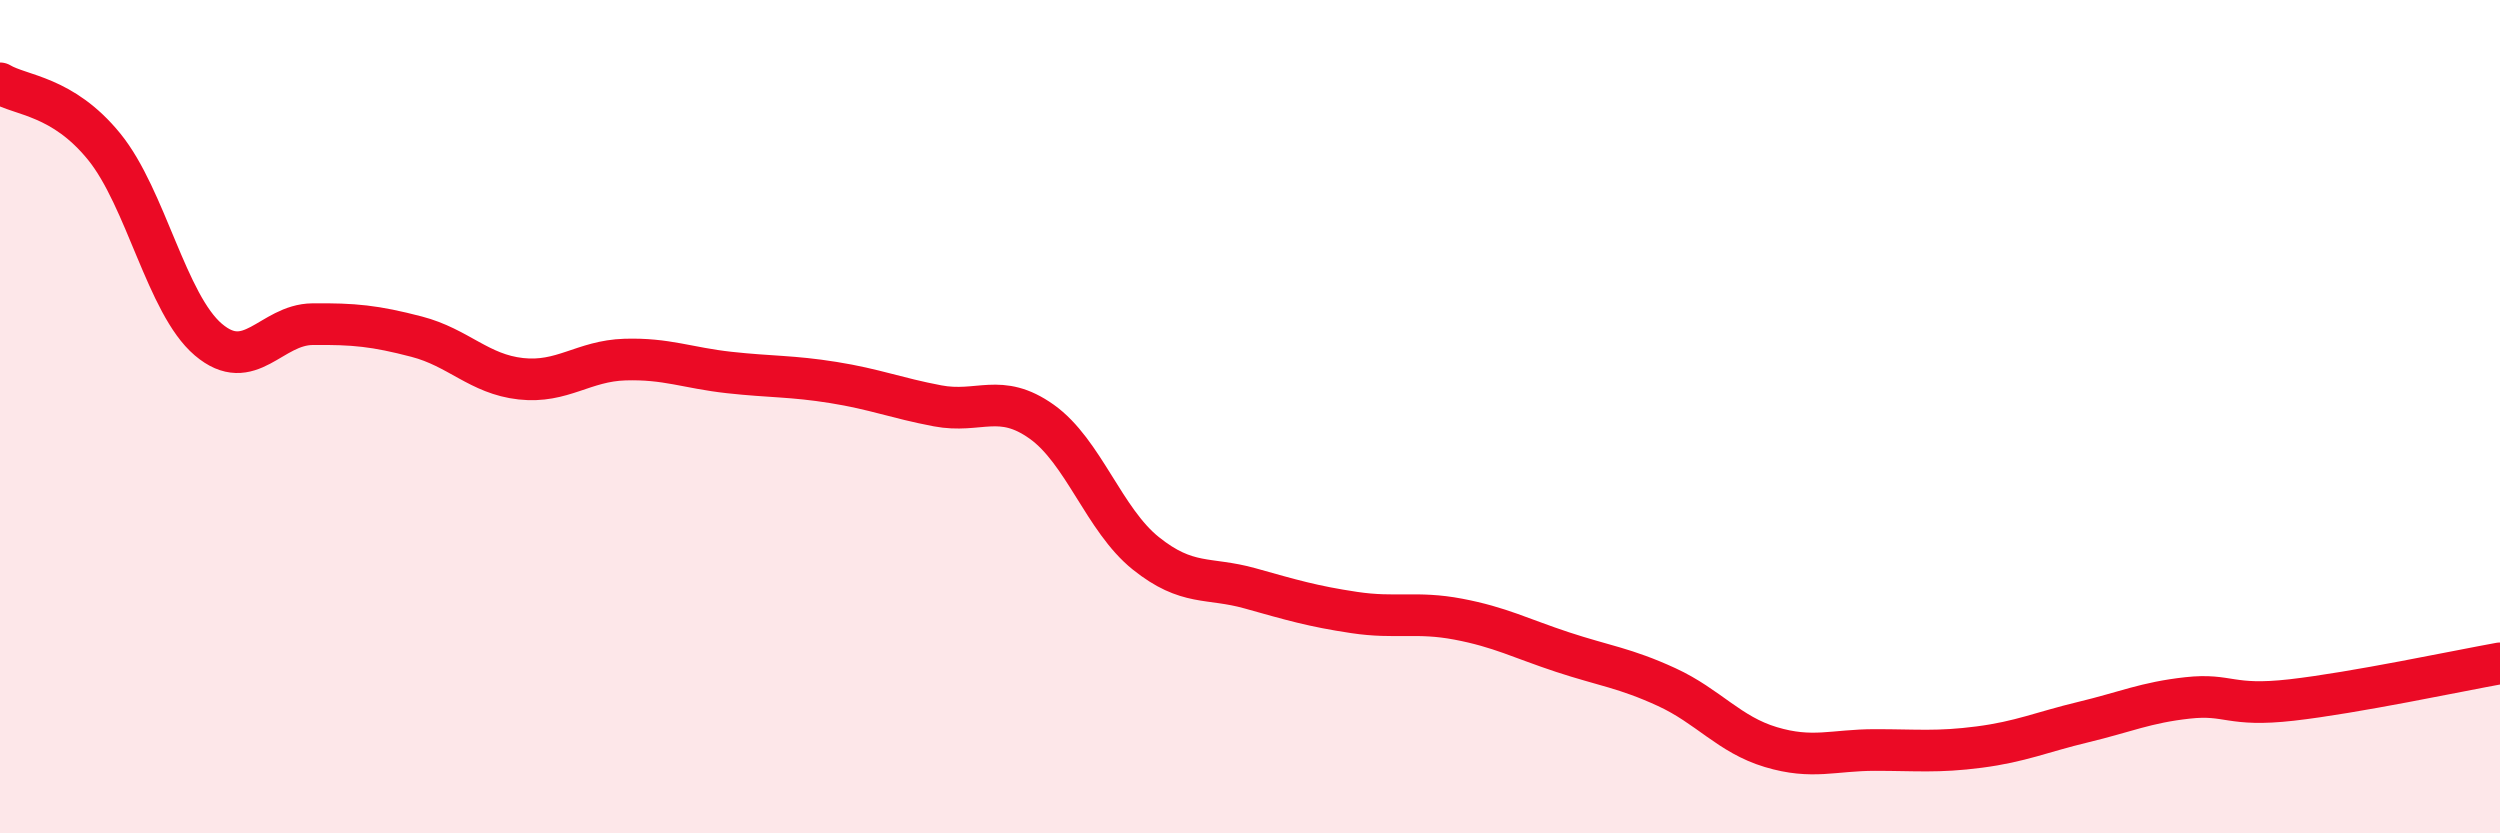
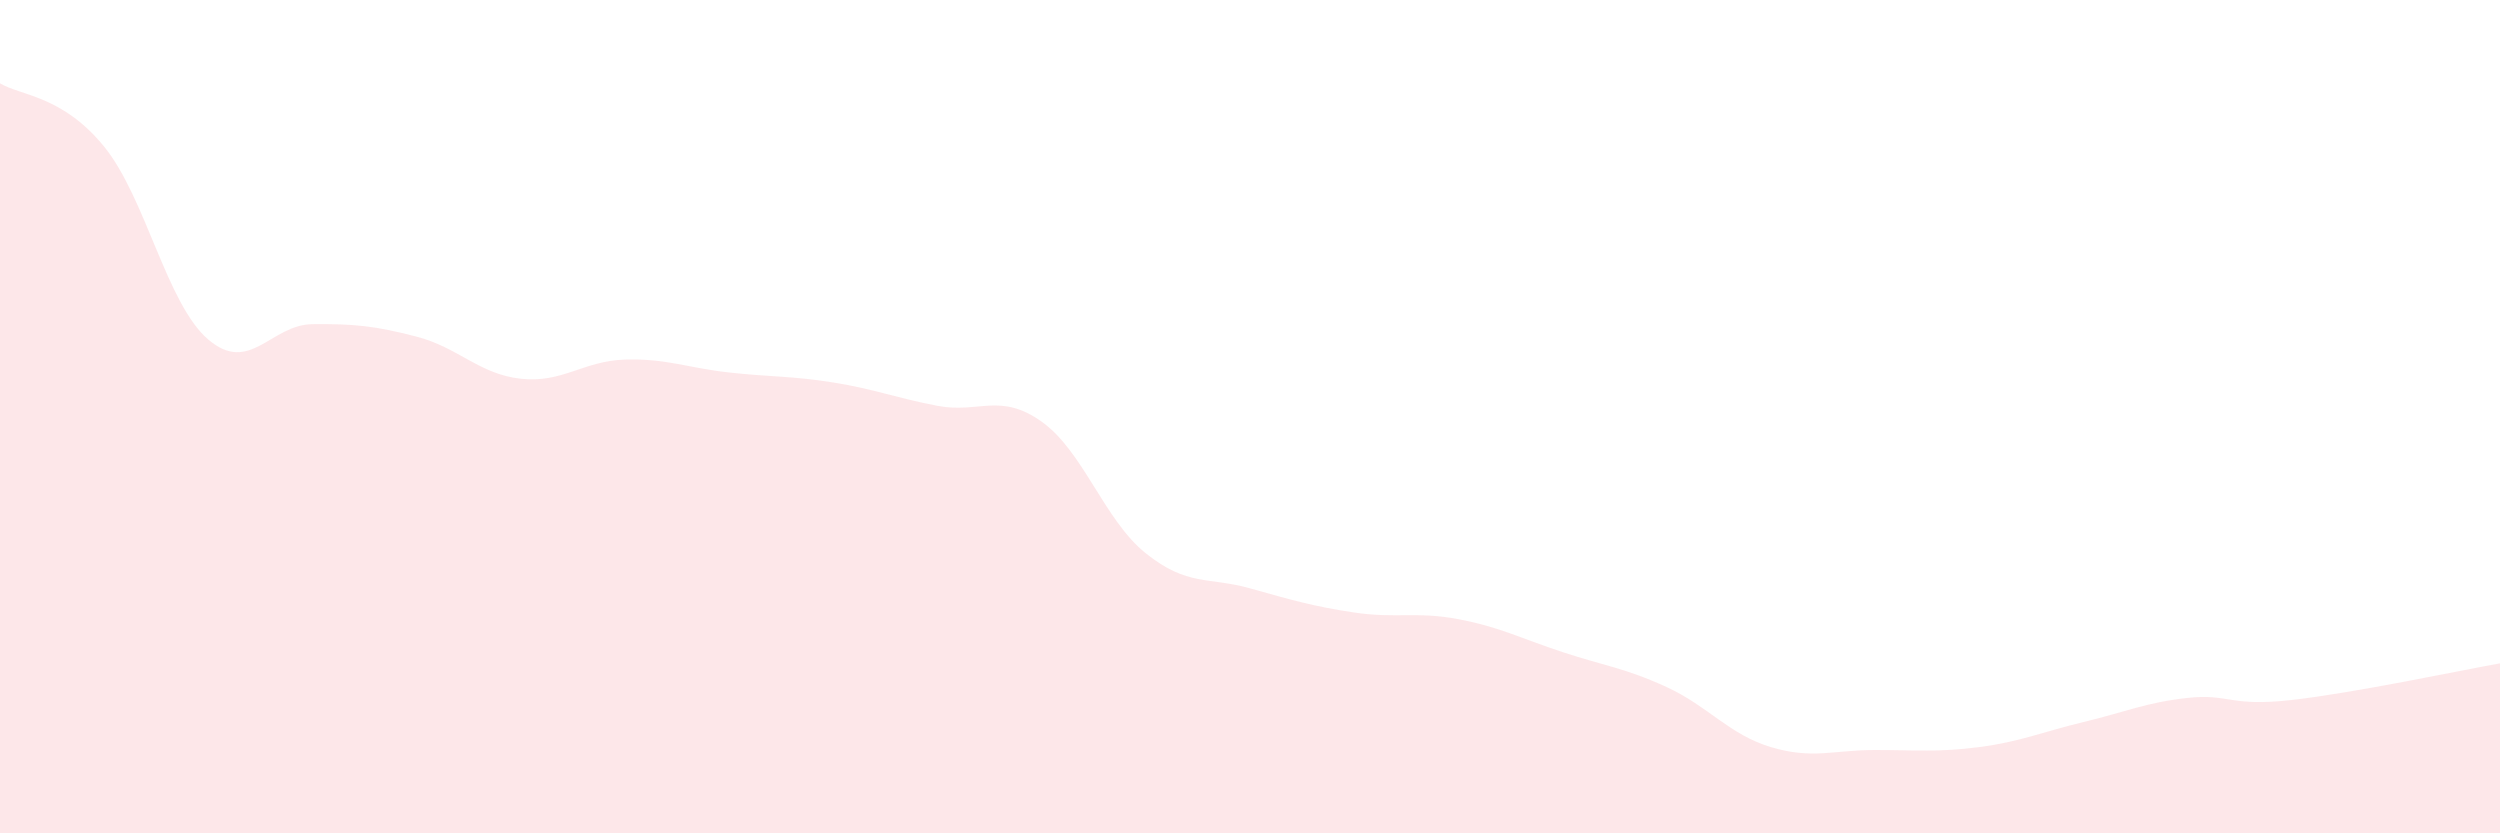
<svg xmlns="http://www.w3.org/2000/svg" width="60" height="20" viewBox="0 0 60 20">
  <path d="M 0,2 C 0.5,2.3 1.5,2.29 2.5,3.52 C 3.5,4.75 4,7.3 5,8.15 C 6,9 6.5,7.79 7.5,7.78 C 8.5,7.77 9,7.82 10,8.08 C 11,8.34 11.5,8.98 12.5,9.09 C 13.5,9.2 14,8.66 15,8.63 C 16,8.6 16.5,8.83 17.5,8.94 C 18.5,9.05 19,9.02 20,9.18 C 21,9.34 21.5,9.55 22.5,9.74 C 23.5,9.93 24,9.41 25,10.12 C 26,10.83 26.5,12.48 27.5,13.28 C 28.5,14.08 29,13.84 30,14.12 C 31,14.4 31.5,14.55 32.5,14.7 C 33.5,14.85 34,14.67 35,14.86 C 36,15.05 36.5,15.32 37.5,15.65 C 38.5,15.98 39,16.03 40,16.49 C 41,16.95 41.5,17.63 42.5,17.93 C 43.5,18.23 44,18 45,18 C 46,18 46.5,18.06 47.5,17.93 C 48.5,17.8 49,17.57 50,17.33 C 51,17.09 51.5,16.86 52.5,16.75 C 53.5,16.64 53.5,16.97 55,16.8 C 56.5,16.63 59,16.1 60,15.92L60 20L0 20Z" fill="#EB0A25" opacity="0.1" stroke-linecap="round" stroke-linejoin="round" />
-   <path d="M 0,2 C 0.5,2.3 1.5,2.29 2.5,3.52 C 3.5,4.75 4,7.3 5,8.15 C 6,9 6.5,7.79 7.5,7.78 C 8.5,7.77 9,7.82 10,8.08 C 11,8.34 11.5,8.98 12.5,9.09 C 13.5,9.2 14,8.66 15,8.63 C 16,8.6 16.5,8.83 17.5,8.94 C 18.5,9.05 19,9.02 20,9.18 C 21,9.34 21.5,9.55 22.5,9.74 C 23.5,9.93 24,9.41 25,10.12 C 26,10.83 26.5,12.48 27.5,13.28 C 28.5,14.08 29,13.84 30,14.12 C 31,14.4 31.5,14.55 32.5,14.7 C 33.5,14.85 34,14.67 35,14.86 C 36,15.05 36.5,15.32 37.5,15.65 C 38.5,15.98 39,16.03 40,16.49 C 41,16.95 41.5,17.63 42.5,17.93 C 43.5,18.23 44,18 45,18 C 46,18 46.5,18.06 47.5,17.93 C 48.5,17.8 49,17.57 50,17.33 C 51,17.09 51.5,16.86 52.5,16.75 C 53.5,16.64 53.5,16.97 55,16.8 C 56.5,16.63 59,16.1 60,15.92" stroke="#EB0A25" stroke-width="1" fill="none" stroke-linecap="round" stroke-linejoin="round" />
</svg>